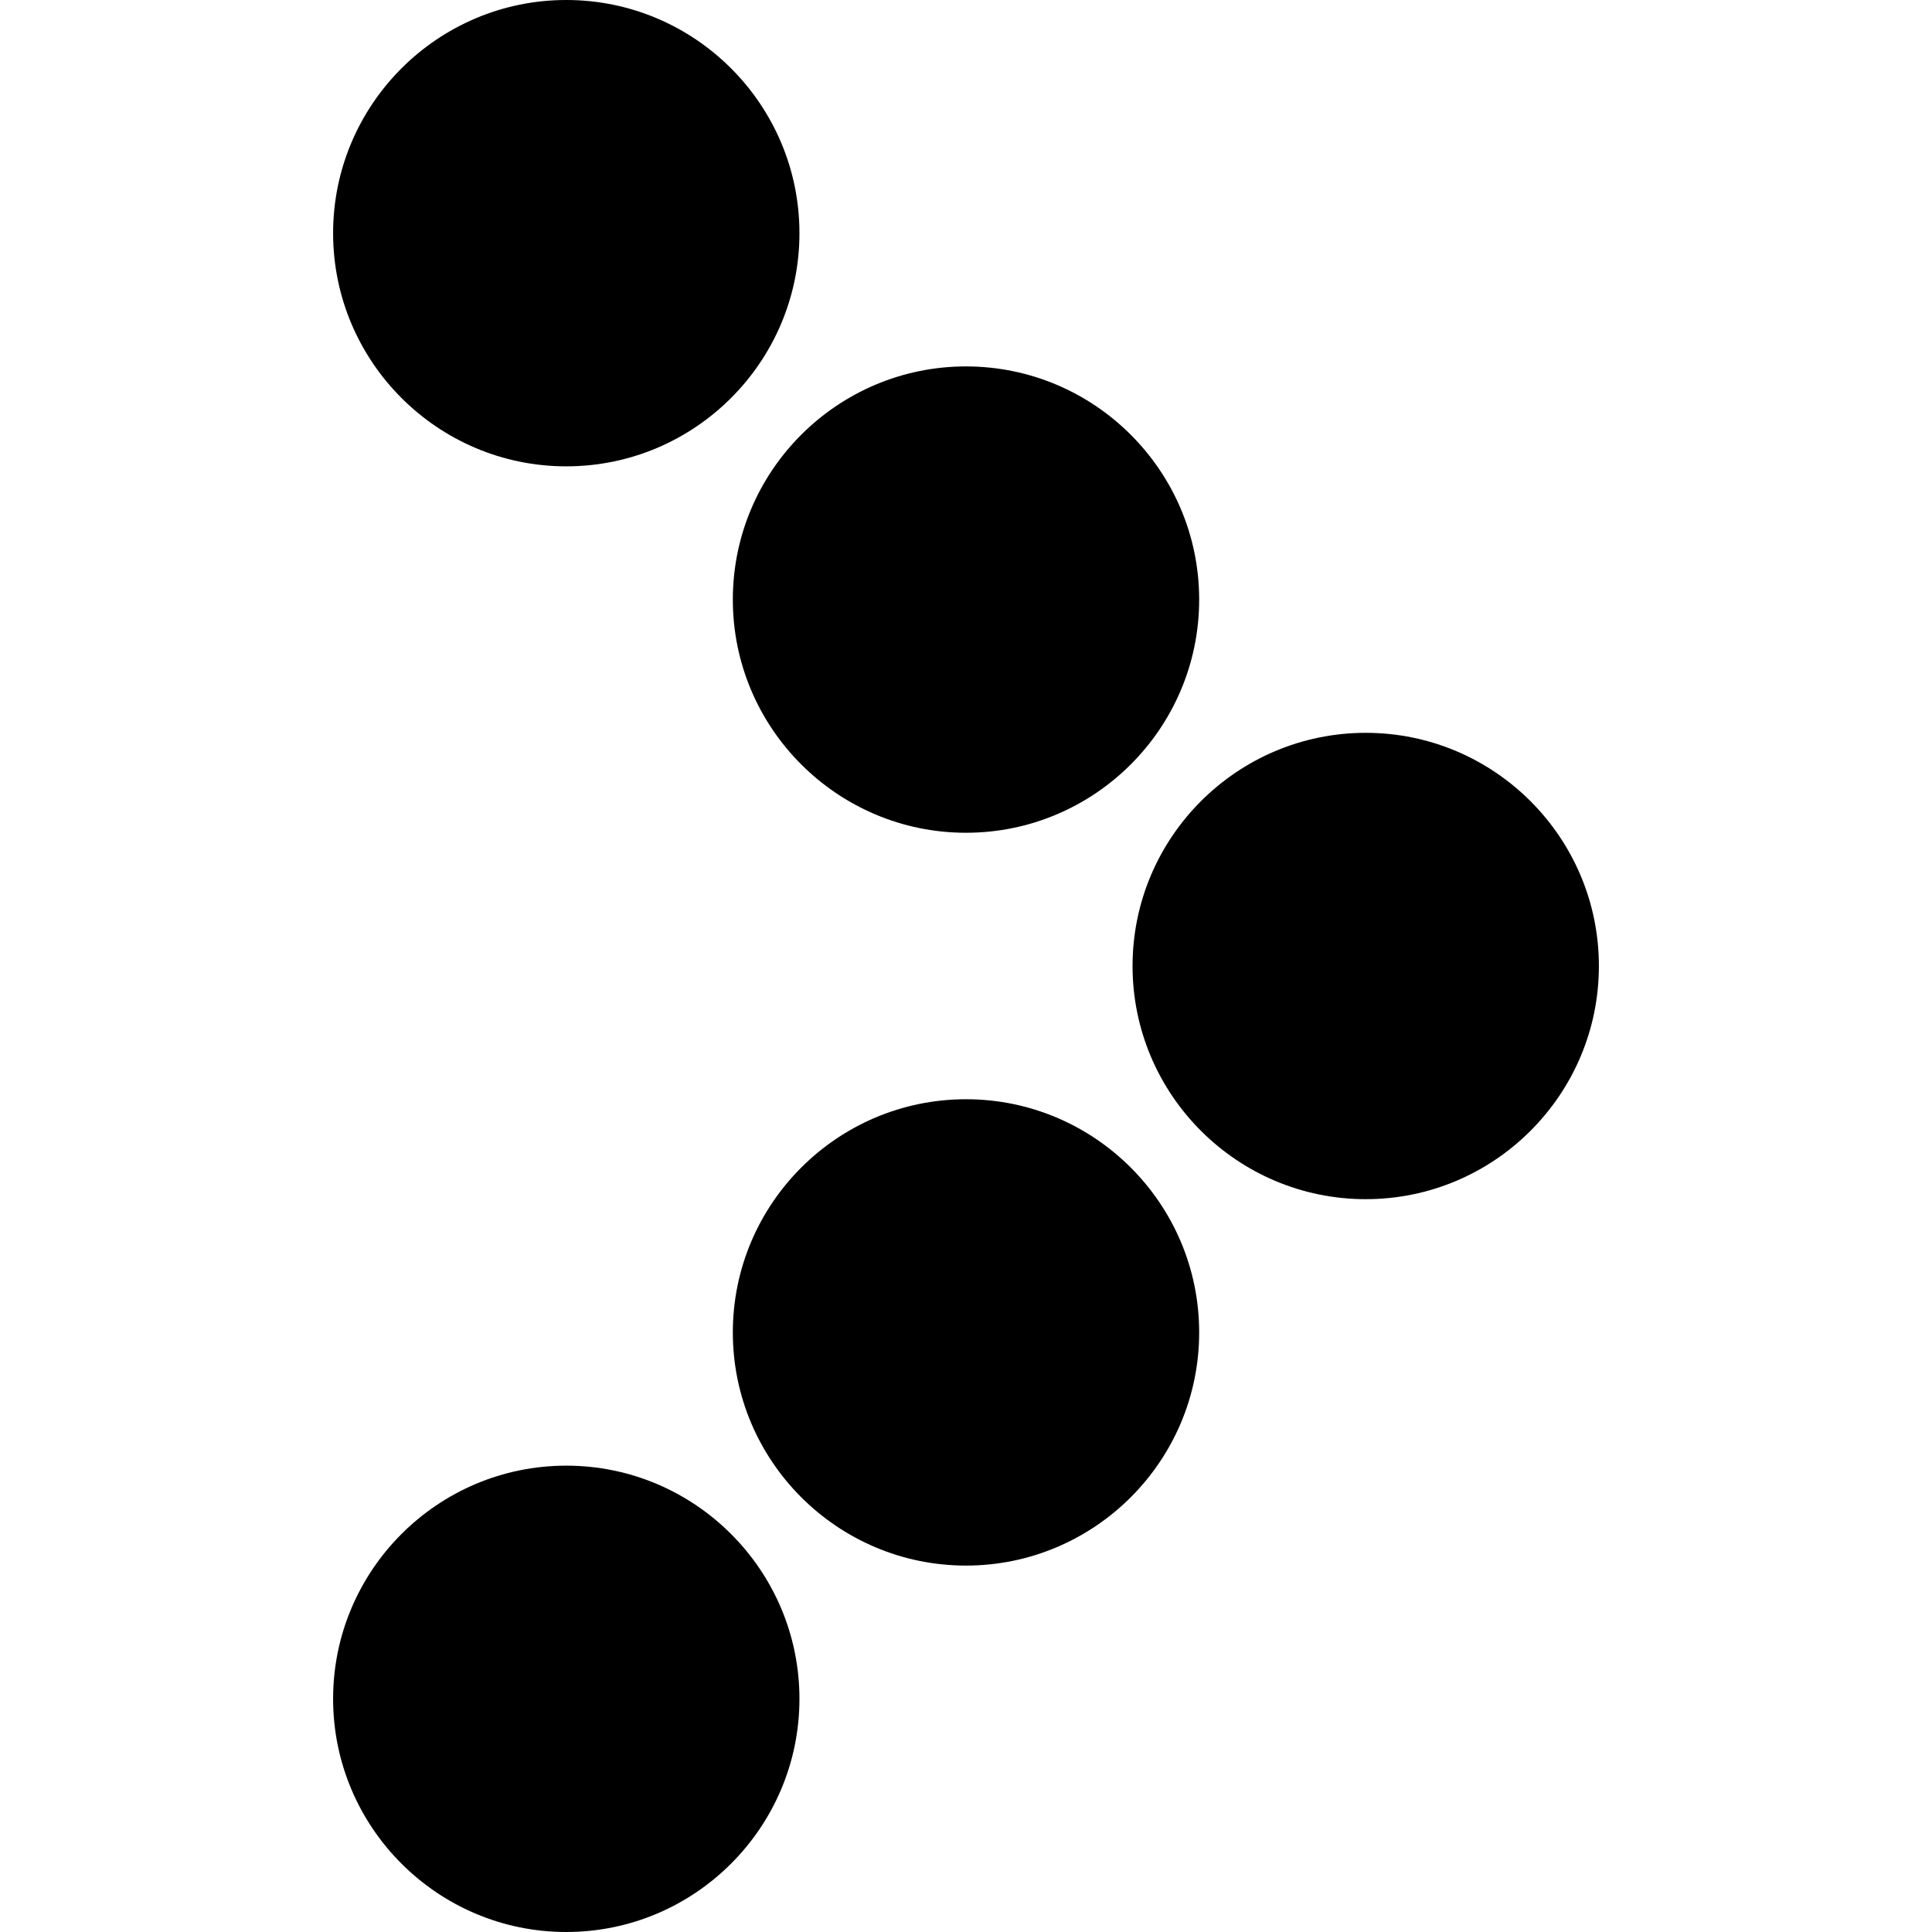
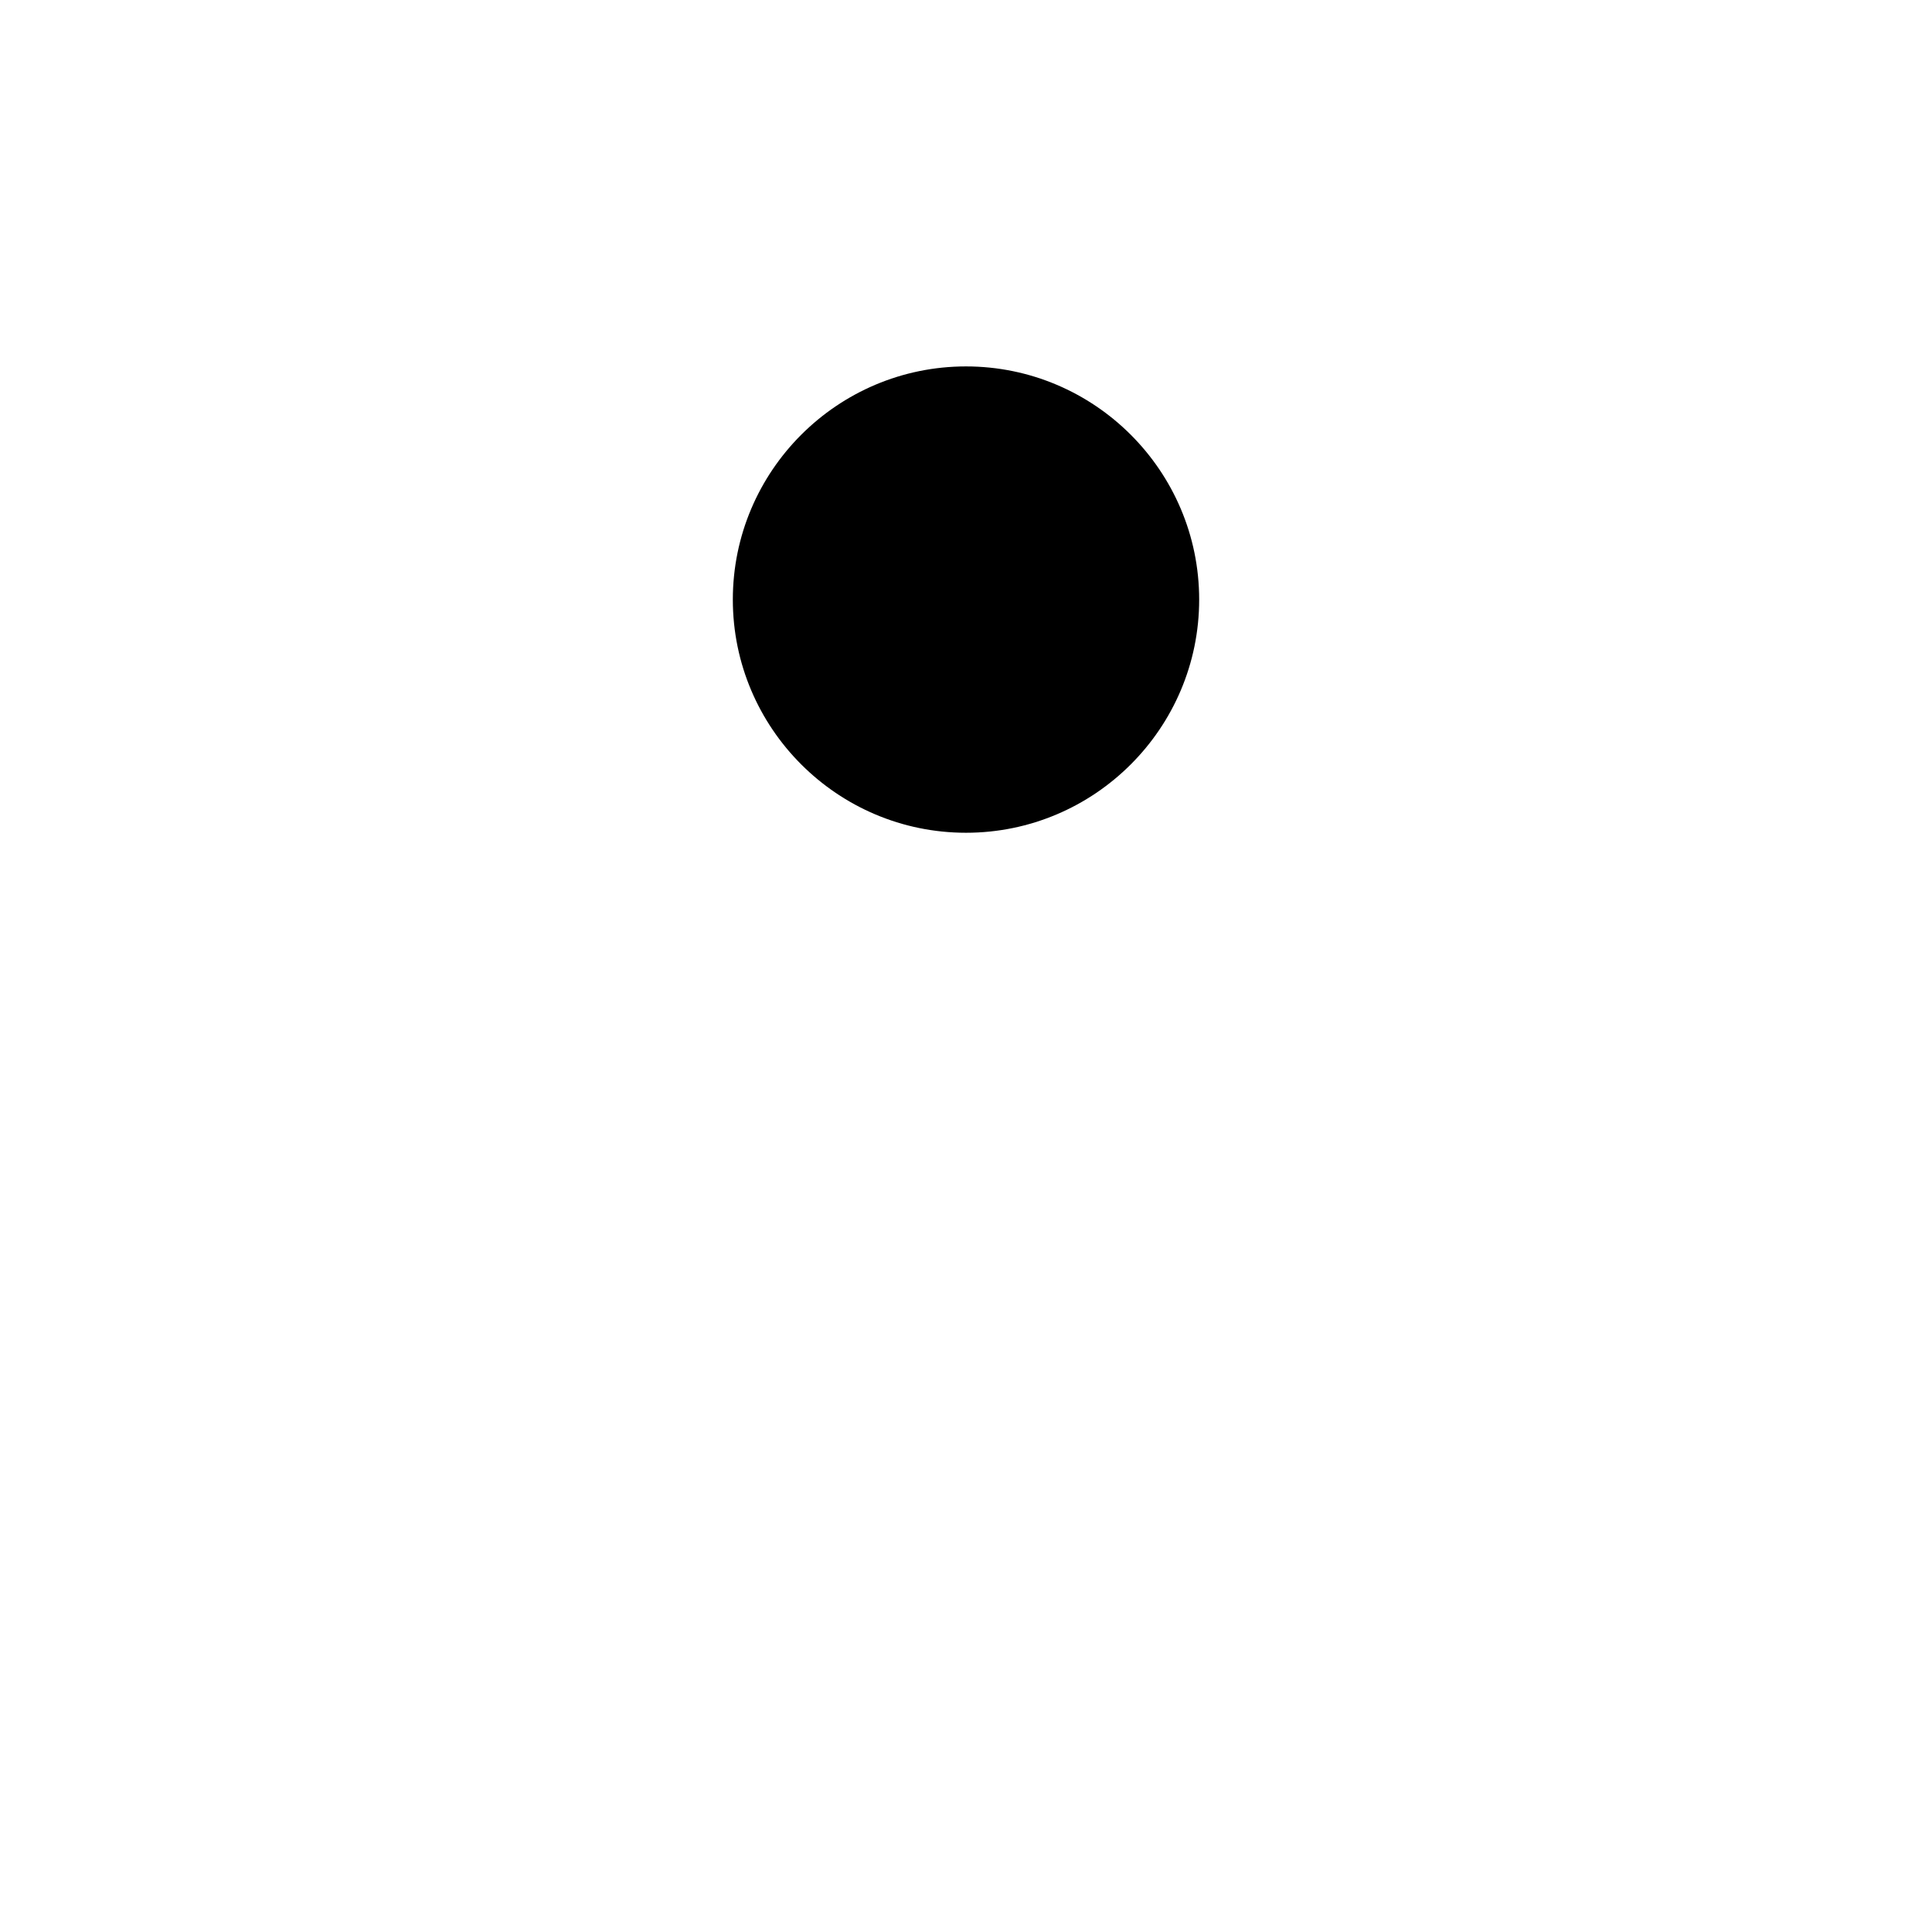
<svg xmlns="http://www.w3.org/2000/svg" fill="#000000" height="800px" width="800px" version="1.1" id="Layer_1" viewBox="0 0 512 512" xml:space="preserve">
  <g>
    <g>
      <g>
-         <path d="M361.931,194.207c-34.074,0-61.793,27.719-61.793,61.793s27.719,61.793,61.793,61.793s61.793-27.719,61.793-61.793     S396.005,194.207,361.931,194.207z" />
        <path d="M256,220.69c34.074,0,61.793-27.719,61.793-61.793c0-34.074-27.719-61.793-61.793-61.793s-61.793,27.719-61.793,61.793     C194.207,192.971,221.926,220.69,256,220.69z" />
-         <path d="M150.069,123.586c34.074,0,61.793-27.719,61.793-61.793S184.143,0,150.069,0S88.276,27.719,88.276,61.793     S115.995,123.586,150.069,123.586z" />
-         <path d="M256,291.31c-34.074,0-61.793,27.719-61.793,61.793c0,34.074,27.719,61.793,61.793,61.793s61.793-27.719,61.793-61.793     C317.793,319.029,290.074,291.31,256,291.31z" />
-         <path d="M150.069,388.414c-34.074,0-61.793,27.719-61.793,61.793c0,34.074,27.719,61.793,61.793,61.793     s61.793-27.719,61.793-61.793C211.862,416.132,184.143,388.414,150.069,388.414z" />
      </g>
    </g>
  </g>
</svg>